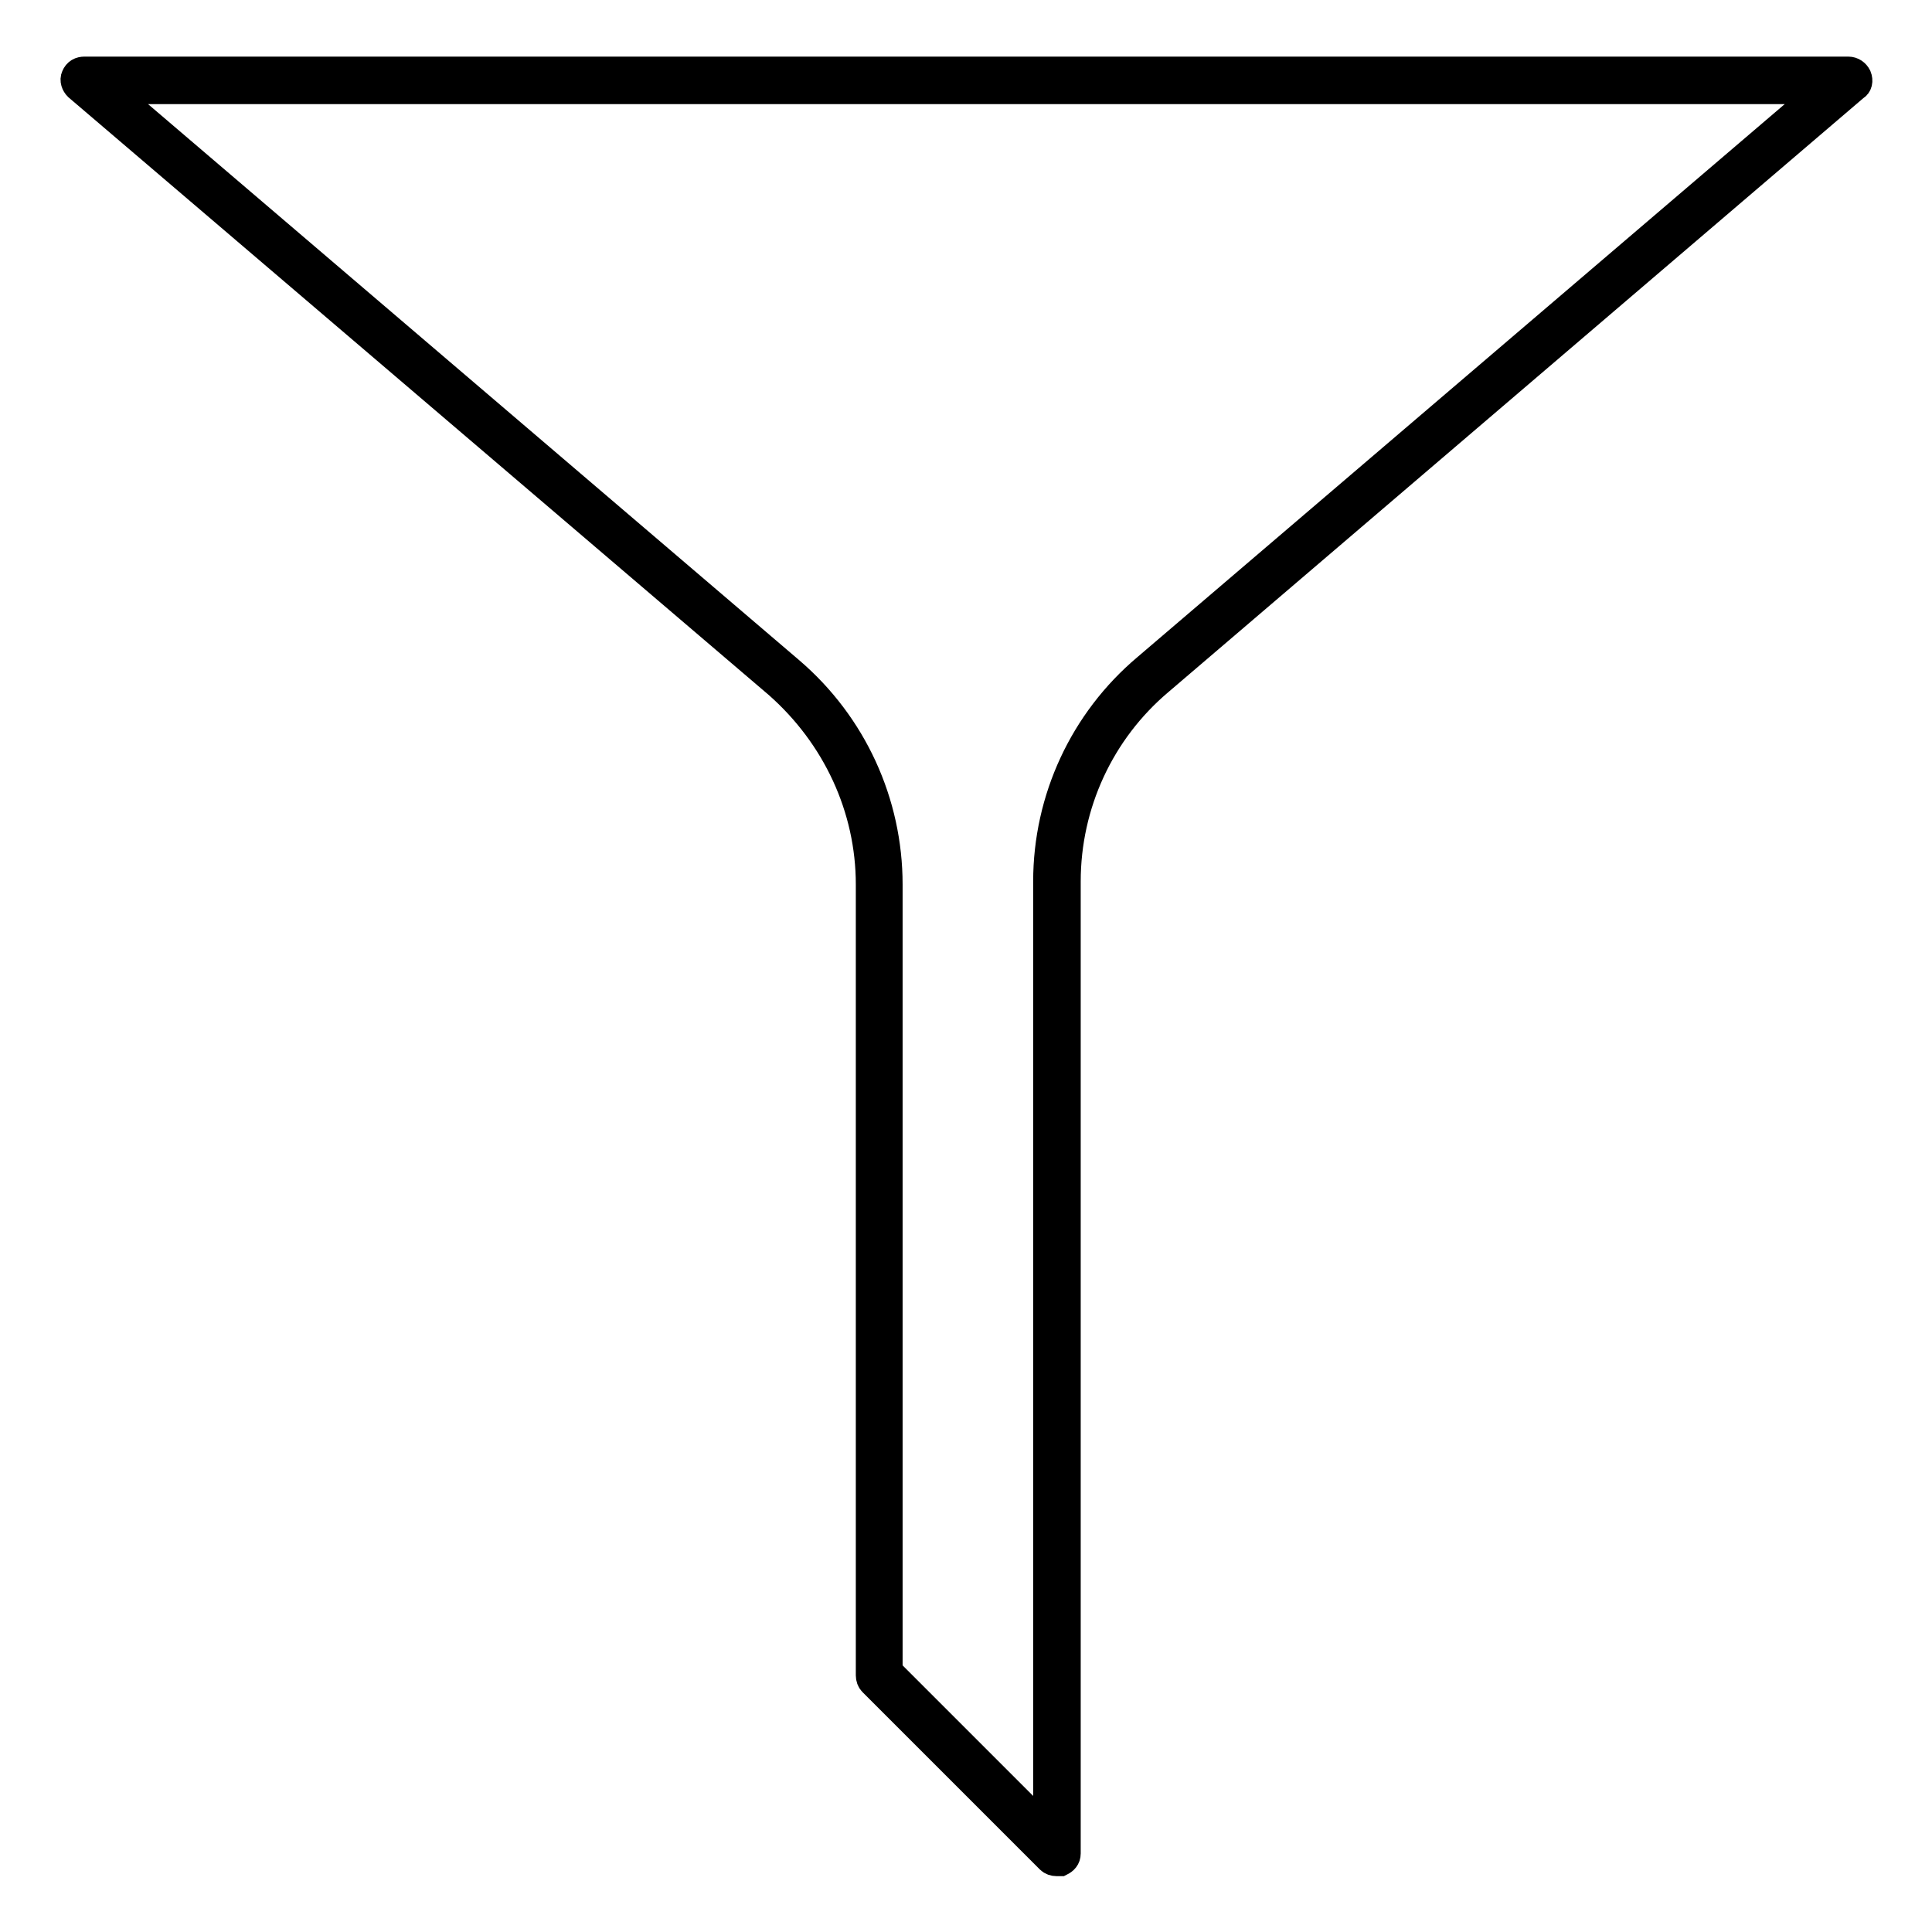
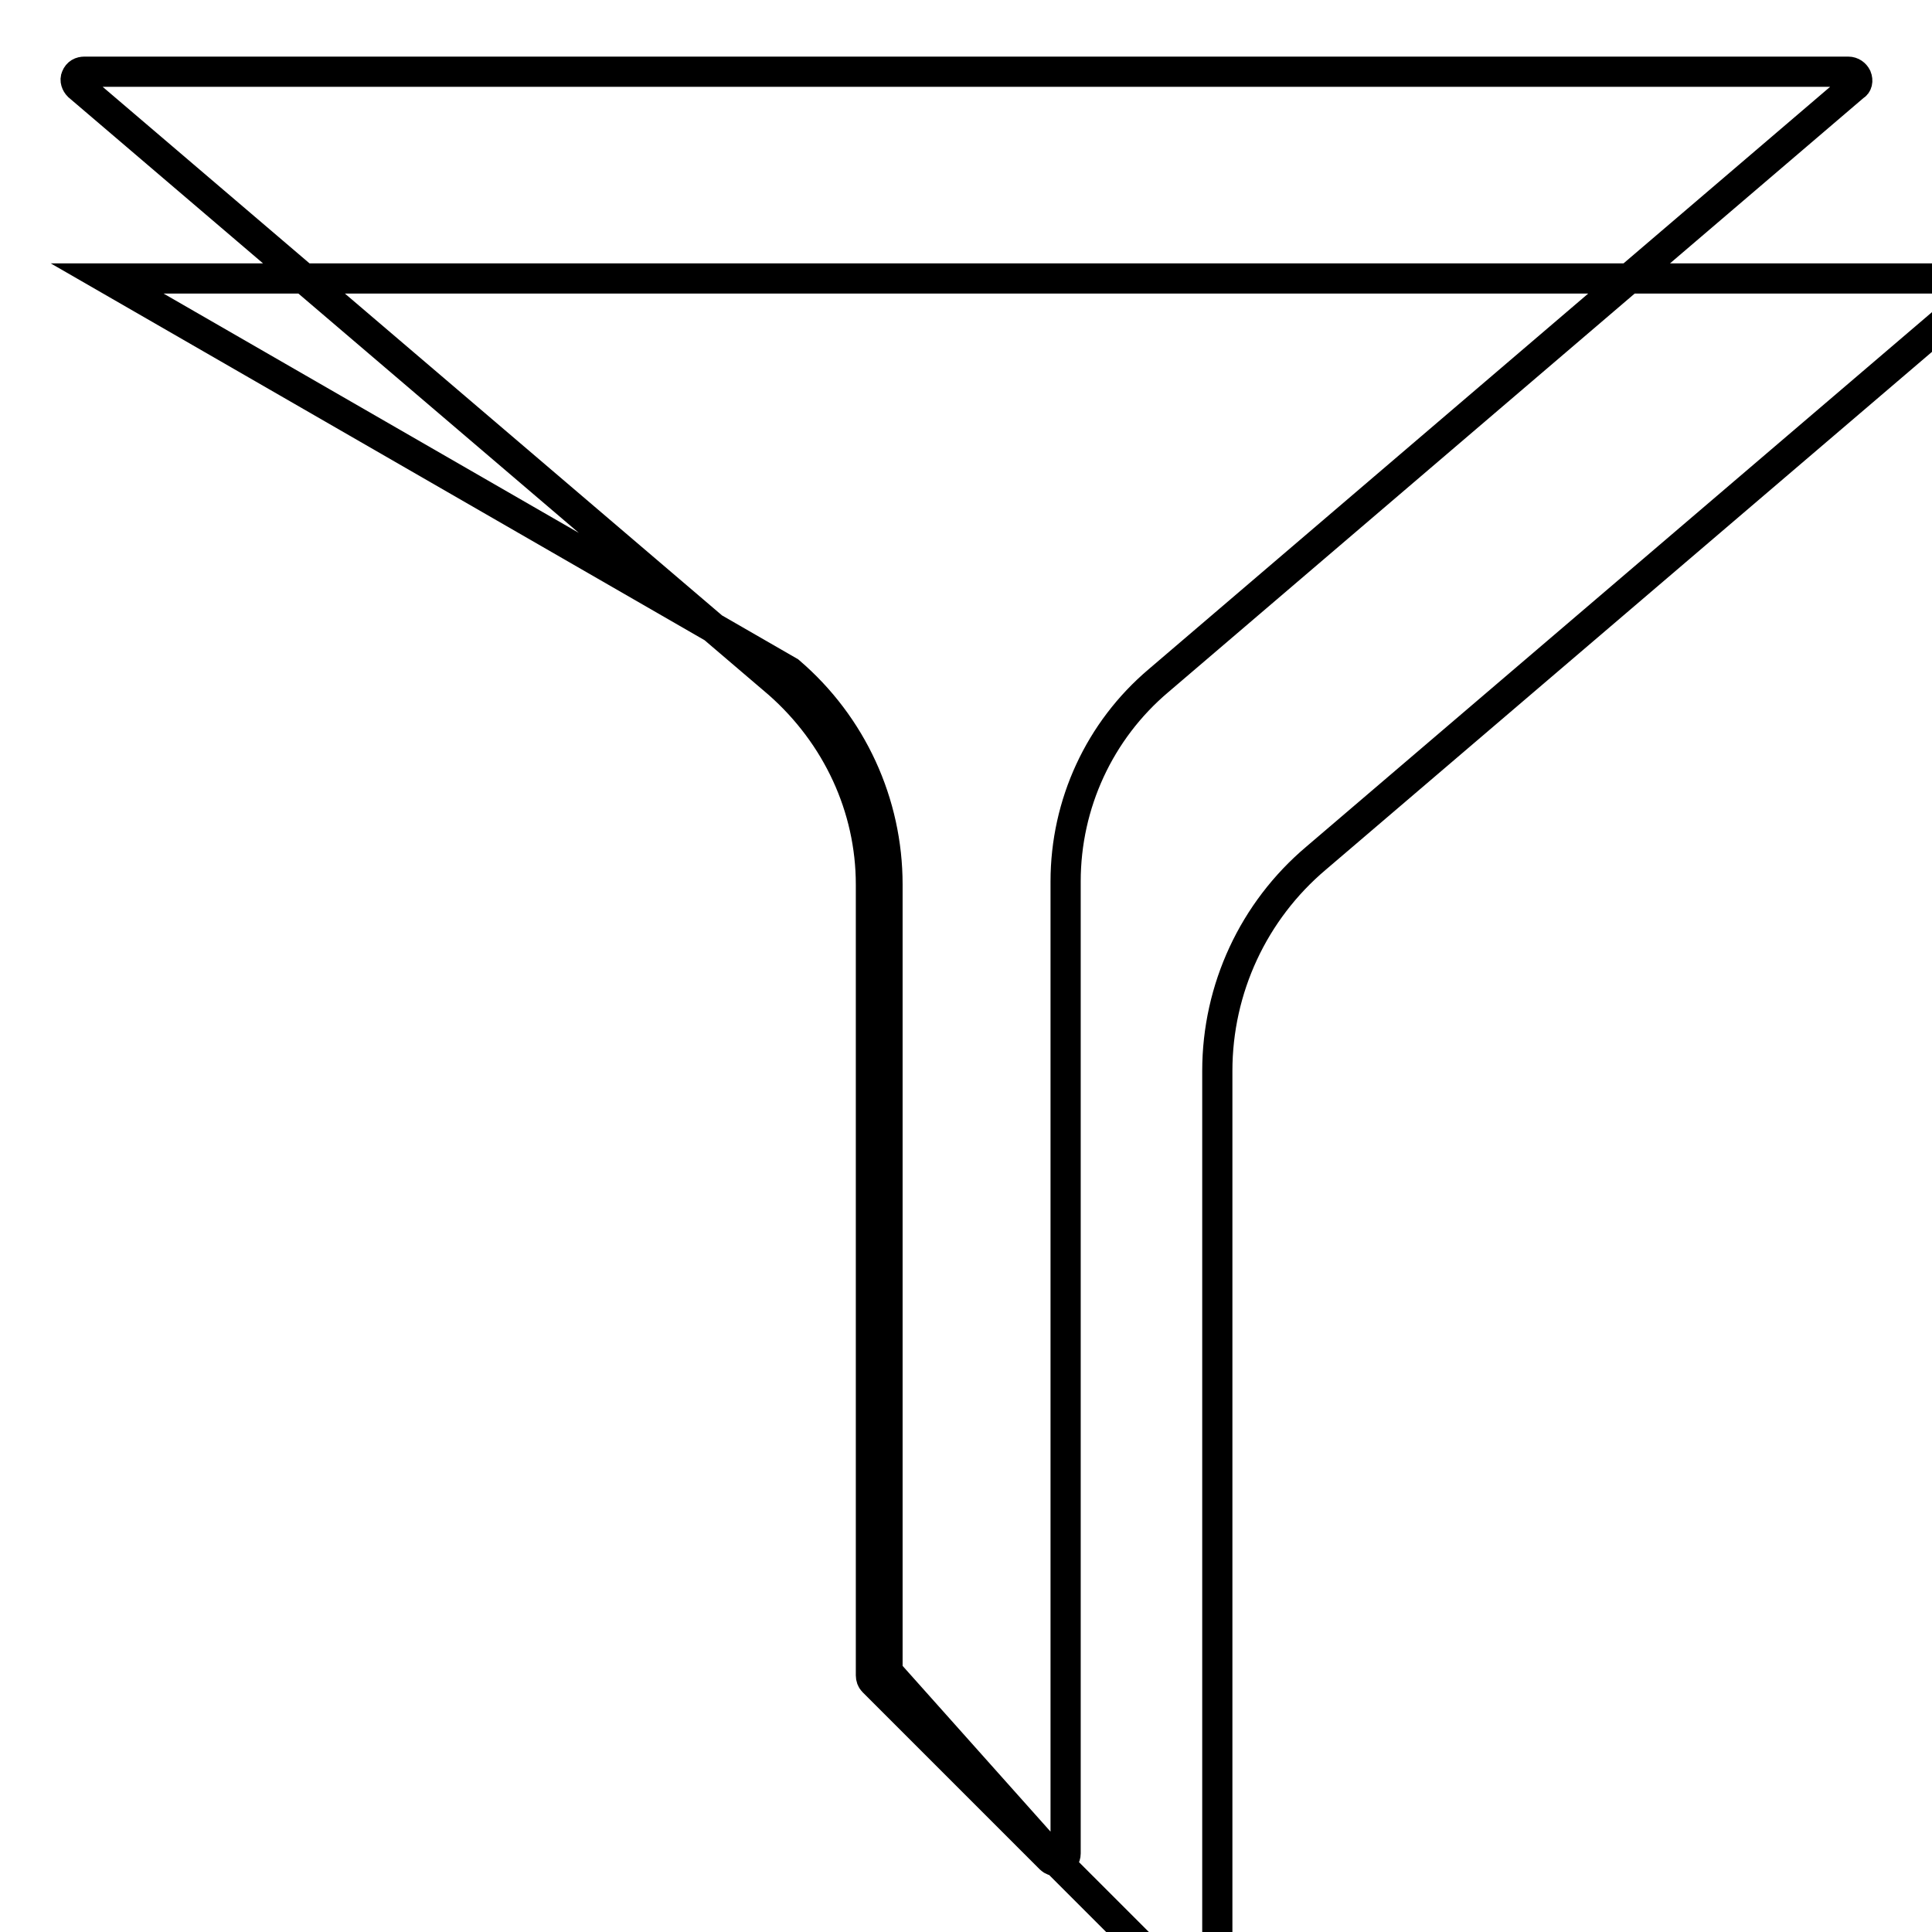
<svg xmlns="http://www.w3.org/2000/svg" version="1.1" x="0px" y="0px" viewBox="0 0 256 256" enable-background="new 0 0 256 256" xml:space="preserve">
  <g>
-     <path stroke-width="4" fill-opacity="0" stroke="#000000" d="M140,246.6c-0.3,0-0.6-0.1-0.8-0.3l-23.5-23.5c-0.2-0.2-0.3-0.5-0.3-0.8V117.2c0-10.2-4.5-19.8-12.2-26.6 L10.4,11.4c-0.3-0.3-0.5-0.8-0.3-1.2c0.2-0.5,0.6-0.7,1.1-0.7h233.7c0.5,0,0.9,0.3,1.1,0.7c0.2,0.5,0.1,1-0.3,1.2l-92.2,78.8 c-7.8,6.6-12.3,16.3-12.3,26.6v128.8c0,0.5-0.3,0.8-0.7,1C140.3,246.6,140.2,246.6,140,246.6z M117.6,221.5l21.3,21.3v-126 c0-10.9,4.8-21.2,13.1-28.2l89.9-76.8H14.2L104.6,89c8.3,7.1,13,17.4,13,28.2V221.5z" />
+     <path stroke-width="4" fill-opacity="0" stroke="#000000" d="M140,246.6c-0.3,0-0.6-0.1-0.8-0.3l-23.5-23.5c-0.2-0.2-0.3-0.5-0.3-0.8V117.2c0-10.2-4.5-19.8-12.2-26.6 L10.4,11.4c-0.3-0.3-0.5-0.8-0.3-1.2c0.2-0.5,0.6-0.7,1.1-0.7h233.7c0.5,0,0.9,0.3,1.1,0.7c0.2,0.5,0.1,1-0.3,1.2l-92.2,78.8 c-7.8,6.6-12.3,16.3-12.3,26.6v128.8c0,0.5-0.3,0.8-0.7,1C140.3,246.6,140.2,246.6,140,246.6z l21.3,21.3v-126 c0-10.9,4.8-21.2,13.1-28.2l89.9-76.8H14.2L104.6,89c8.3,7.1,13,17.4,13,28.2V221.5z" />
  </g>
</svg>